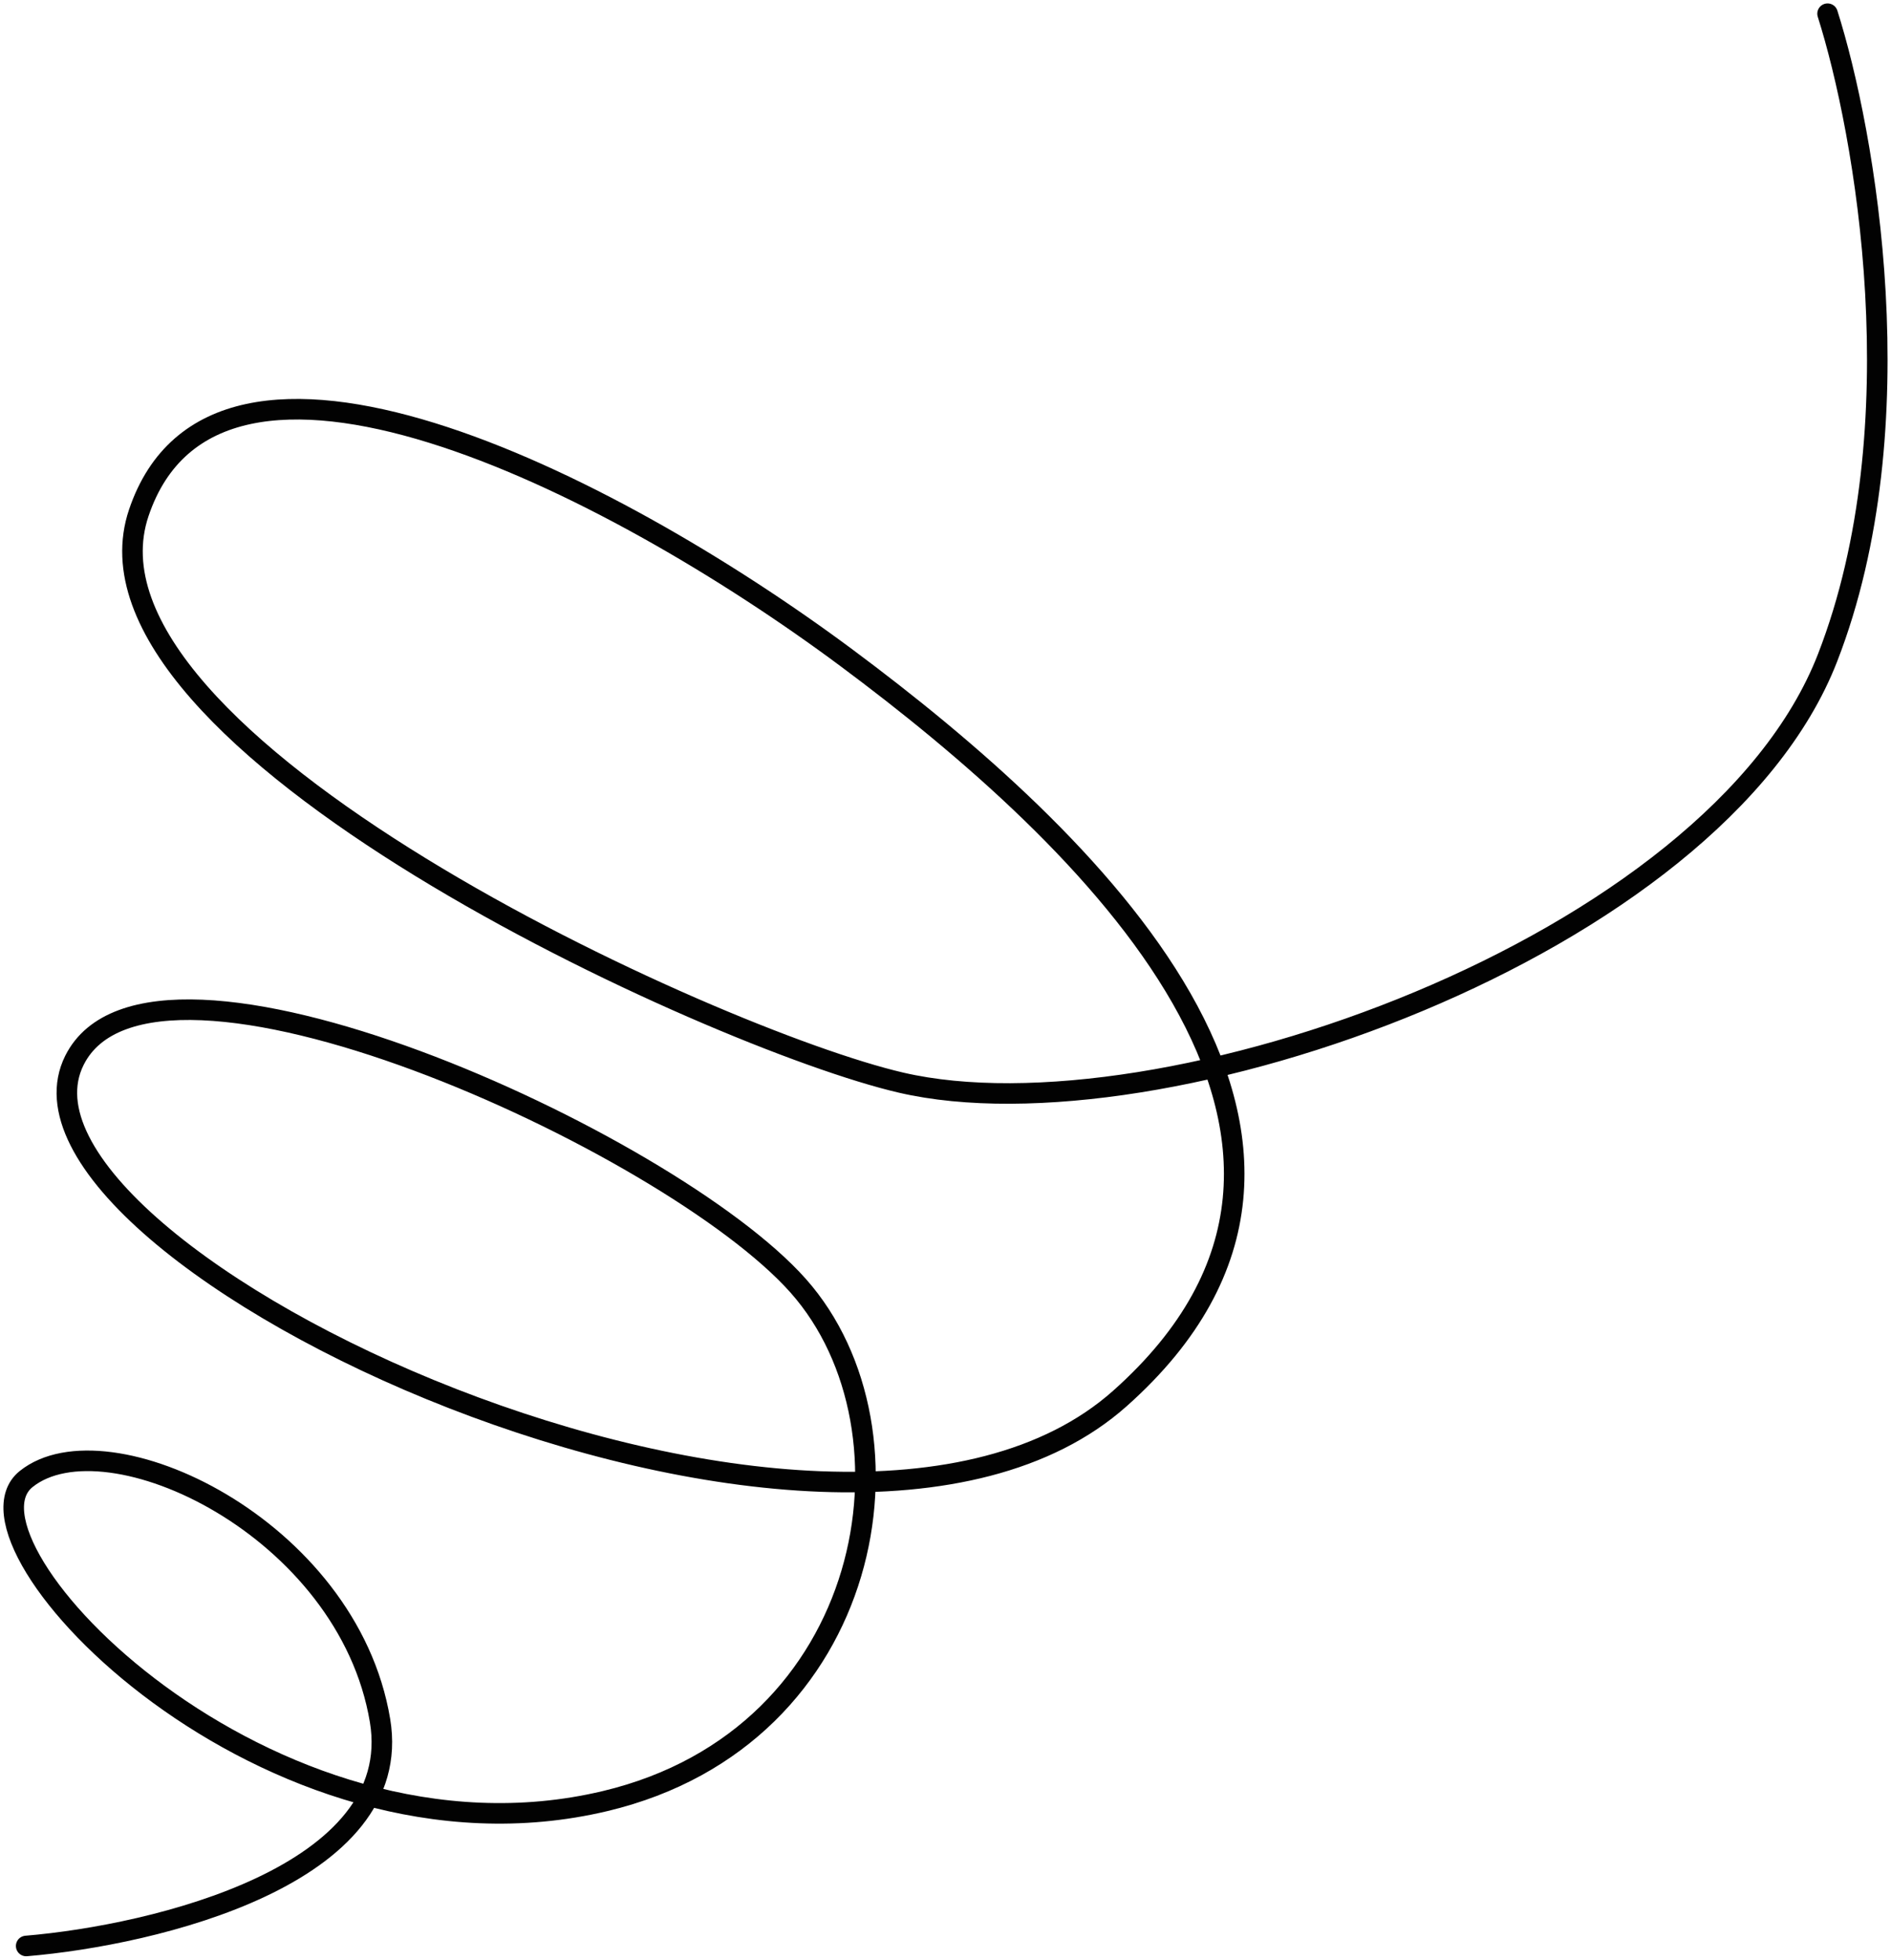
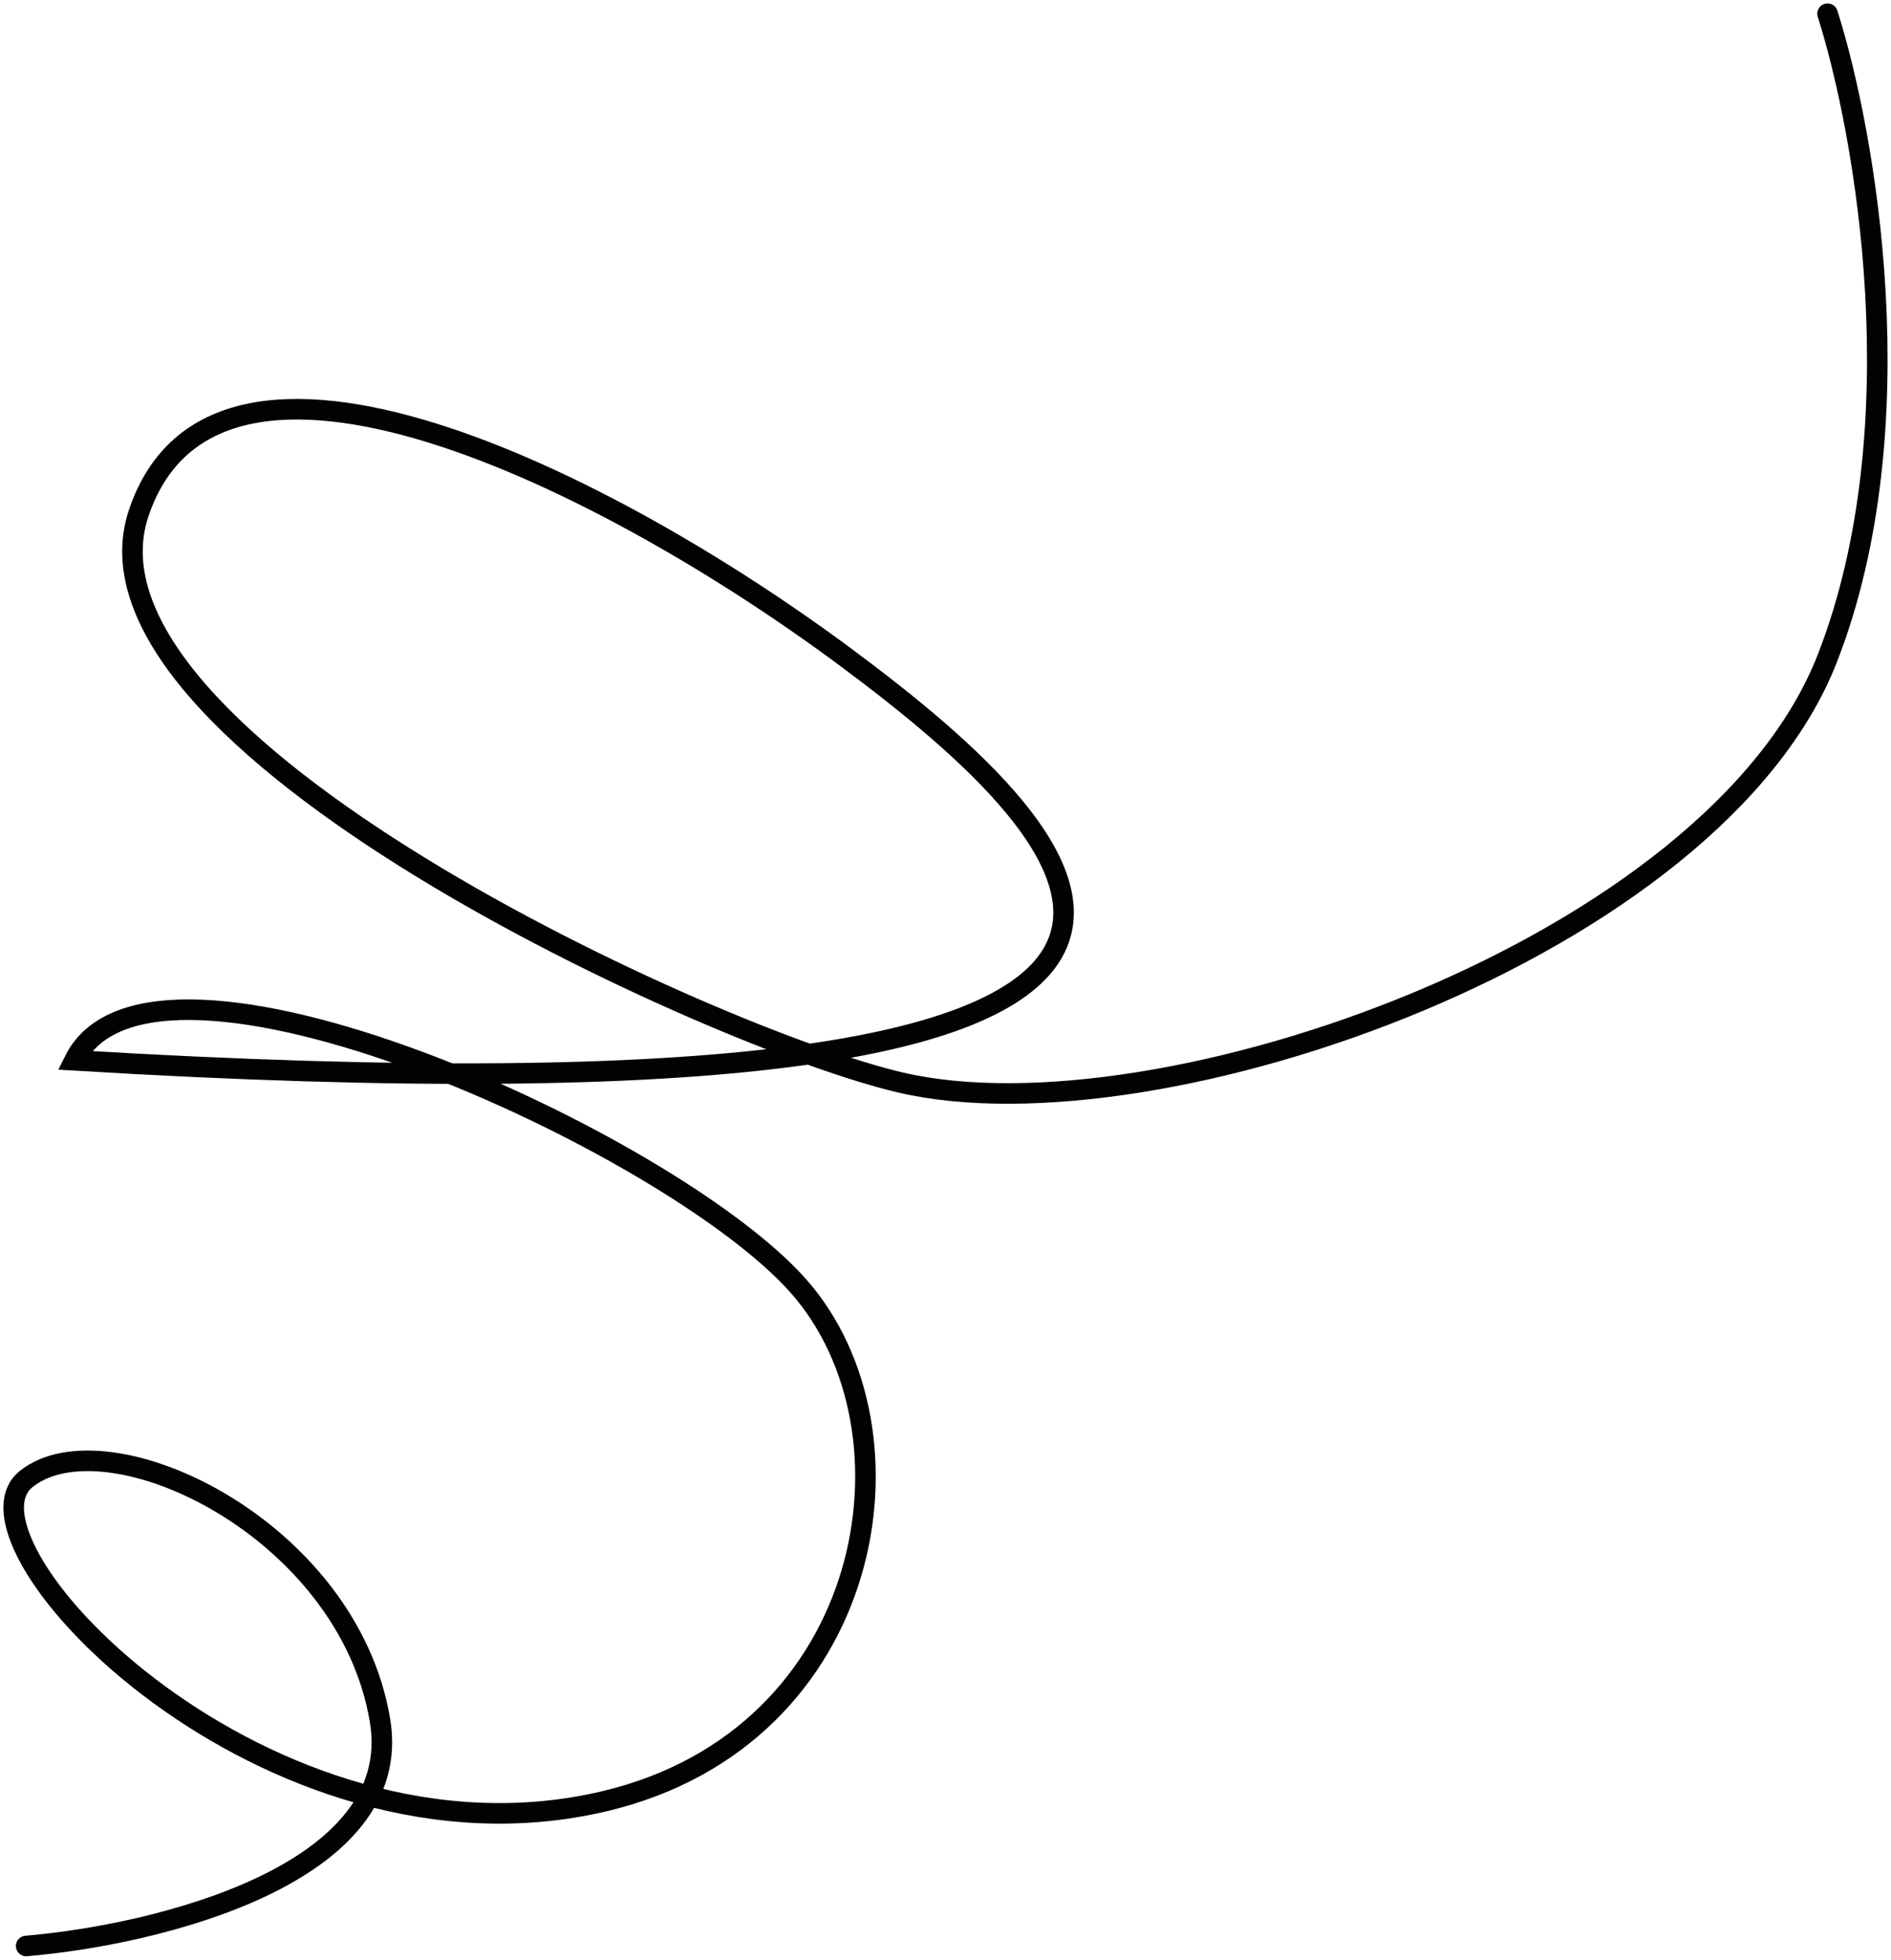
<svg xmlns="http://www.w3.org/2000/svg" fill="none" height="100%" overflow="visible" preserveAspectRatio="none" style="display: block;" viewBox="0 0 276 286" width="100%">
-   <path d="M3.821 284C22.602 282.433 59.222 273.66 55.467 251.1C50.772 222.9 15.559 206.45 3.821 215.85C-7.916 225.25 39.034 274.6 88.332 262.85C127.769 253.45 135.281 208.8 116.501 187.65C97.721 166.5 22.132 132.19 10.864 154.75C-3.221 182.95 121.196 241.7 163.451 204.1C205.706 166.5 158.5 122 123.544 96C88.588 70 31.5 41.5 20.254 74.85C9.008 108.2 104.059 151.634 131.5 158C169.219 166.75 250.309 138.3 266.741 96C279.887 62.16 272.219 19.233 266.741 2" id="Vector 234254647" stroke="#020202" stroke-linecap="round" stroke-width="3" />
+   <path d="M3.821 284C22.602 282.433 59.222 273.66 55.467 251.1C50.772 222.9 15.559 206.45 3.821 215.85C-7.916 225.25 39.034 274.6 88.332 262.85C127.769 253.45 135.281 208.8 116.501 187.65C97.721 166.5 22.132 132.19 10.864 154.75C205.706 166.5 158.5 122 123.544 96C88.588 70 31.5 41.5 20.254 74.85C9.008 108.2 104.059 151.634 131.5 158C169.219 166.75 250.309 138.3 266.741 96C279.887 62.16 272.219 19.233 266.741 2" id="Vector 234254647" stroke="#020202" stroke-linecap="round" stroke-width="3" />
</svg>